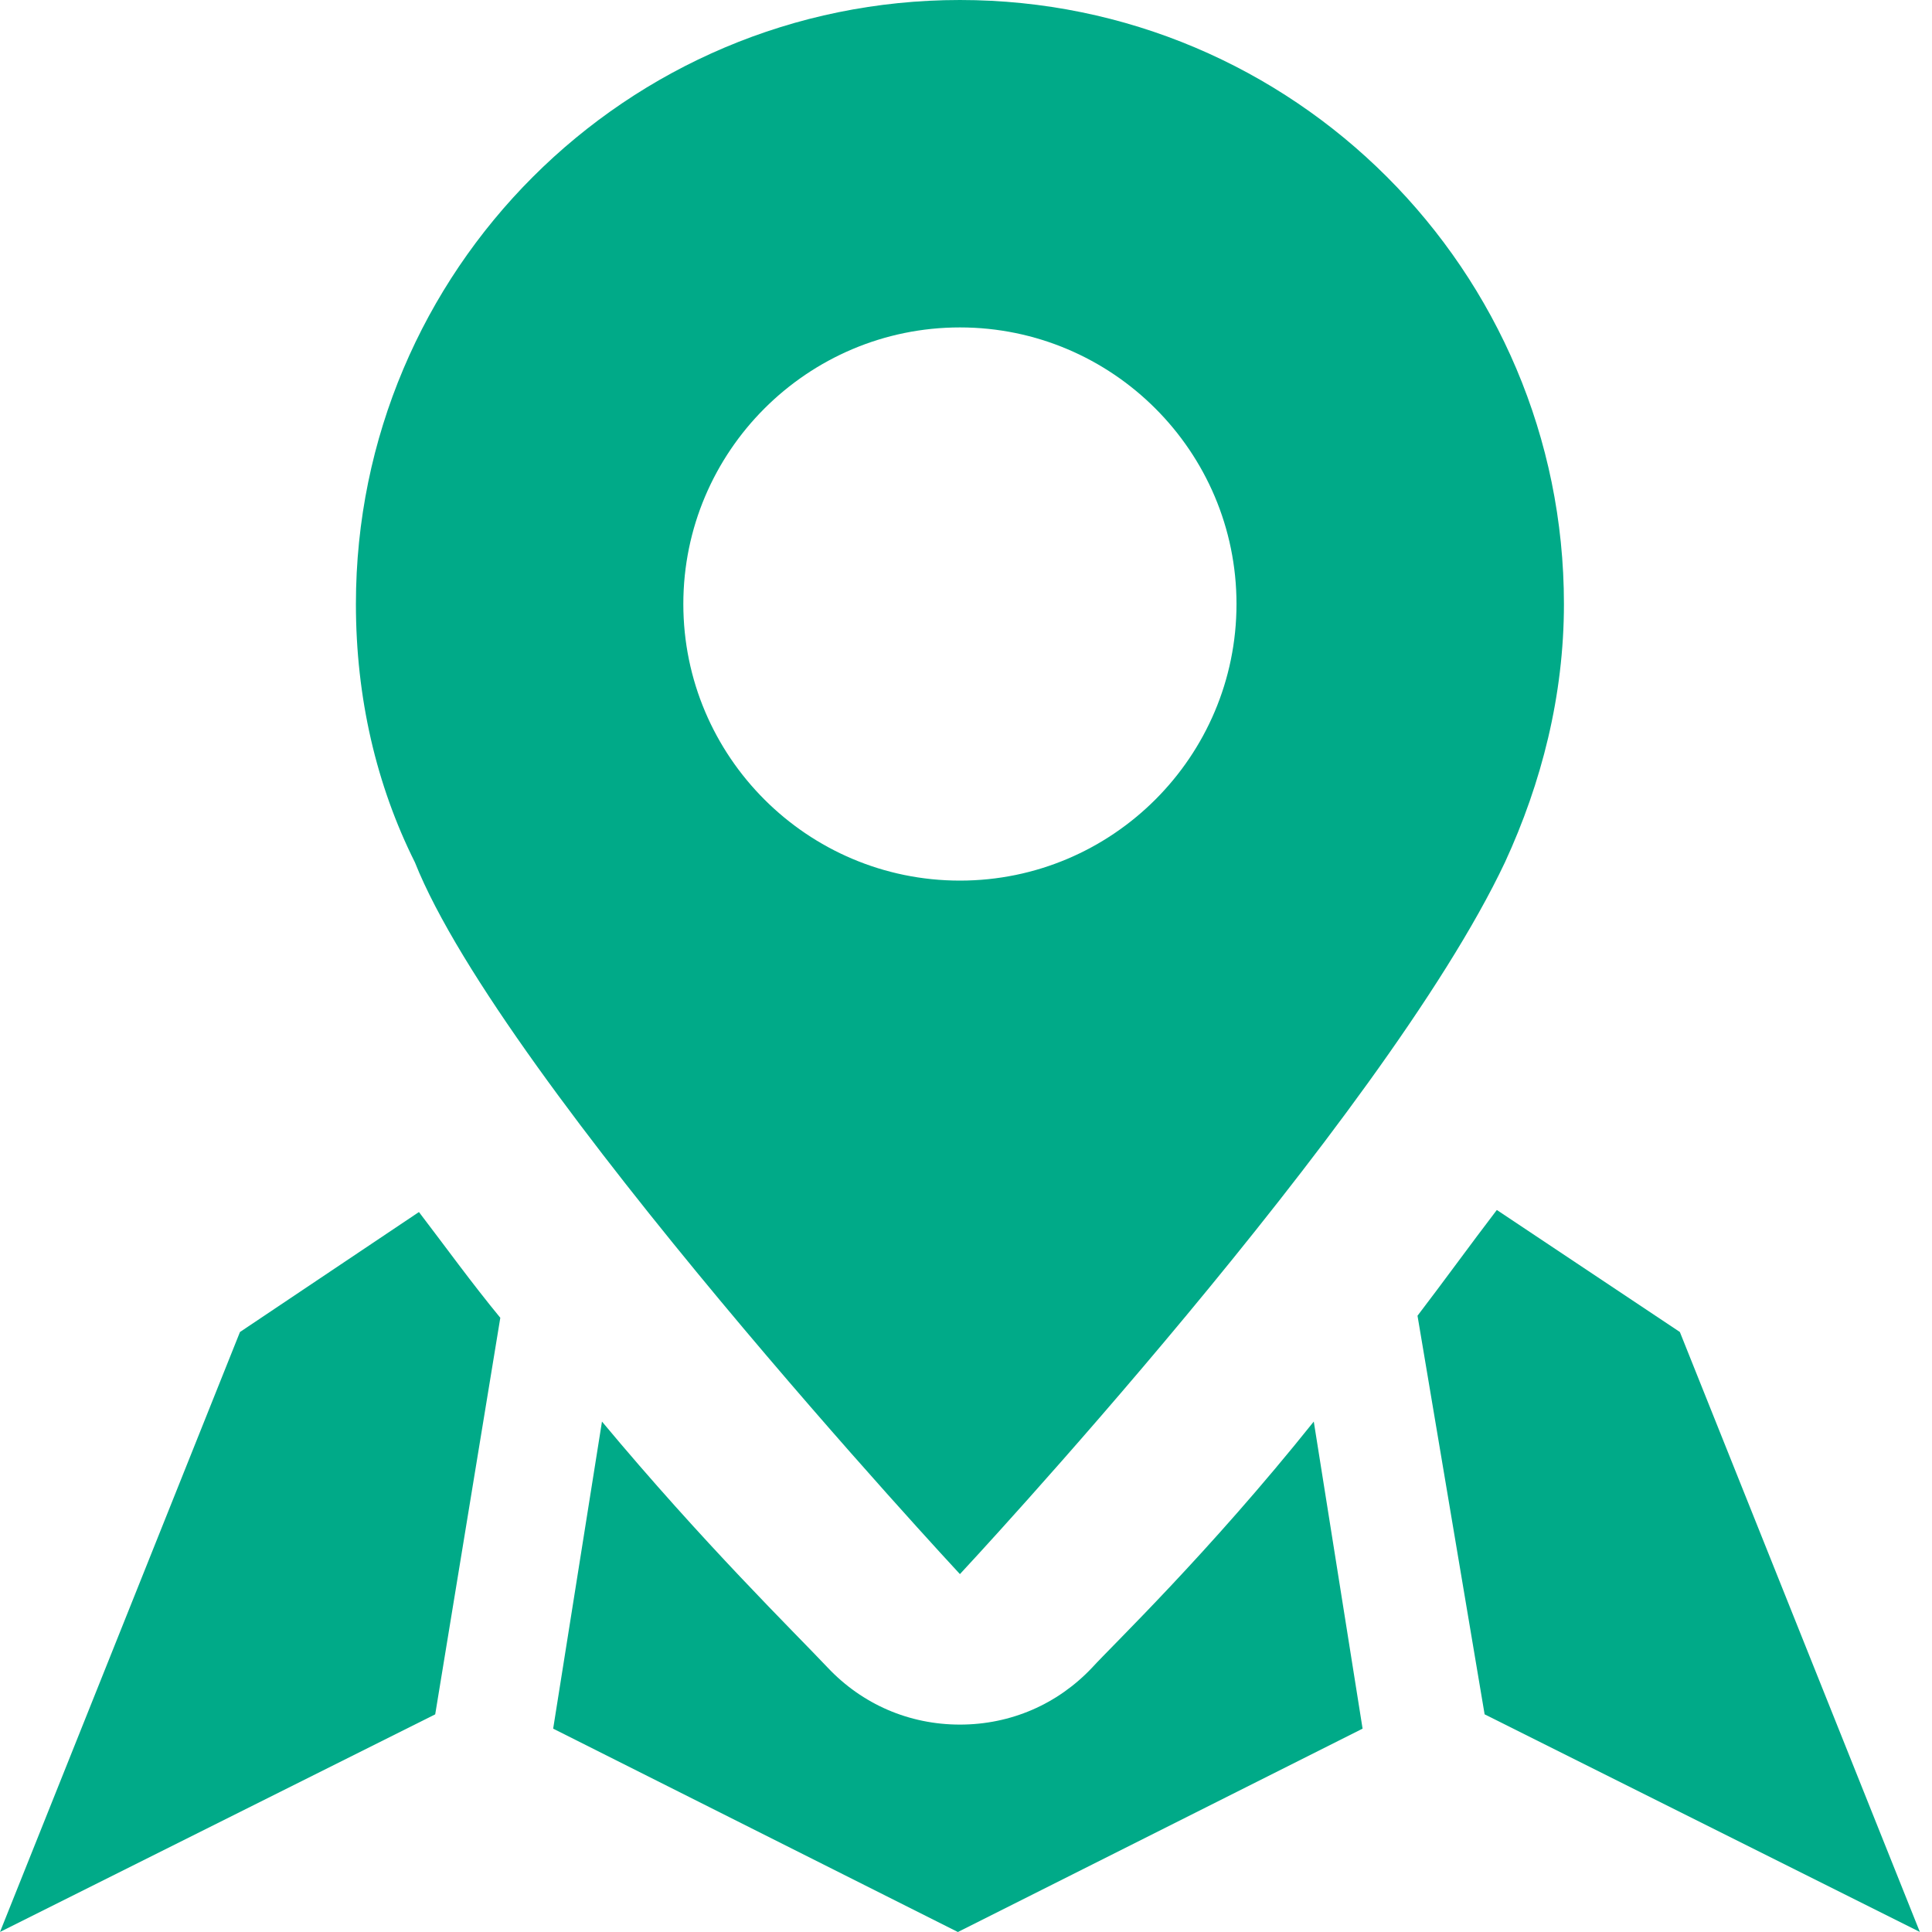
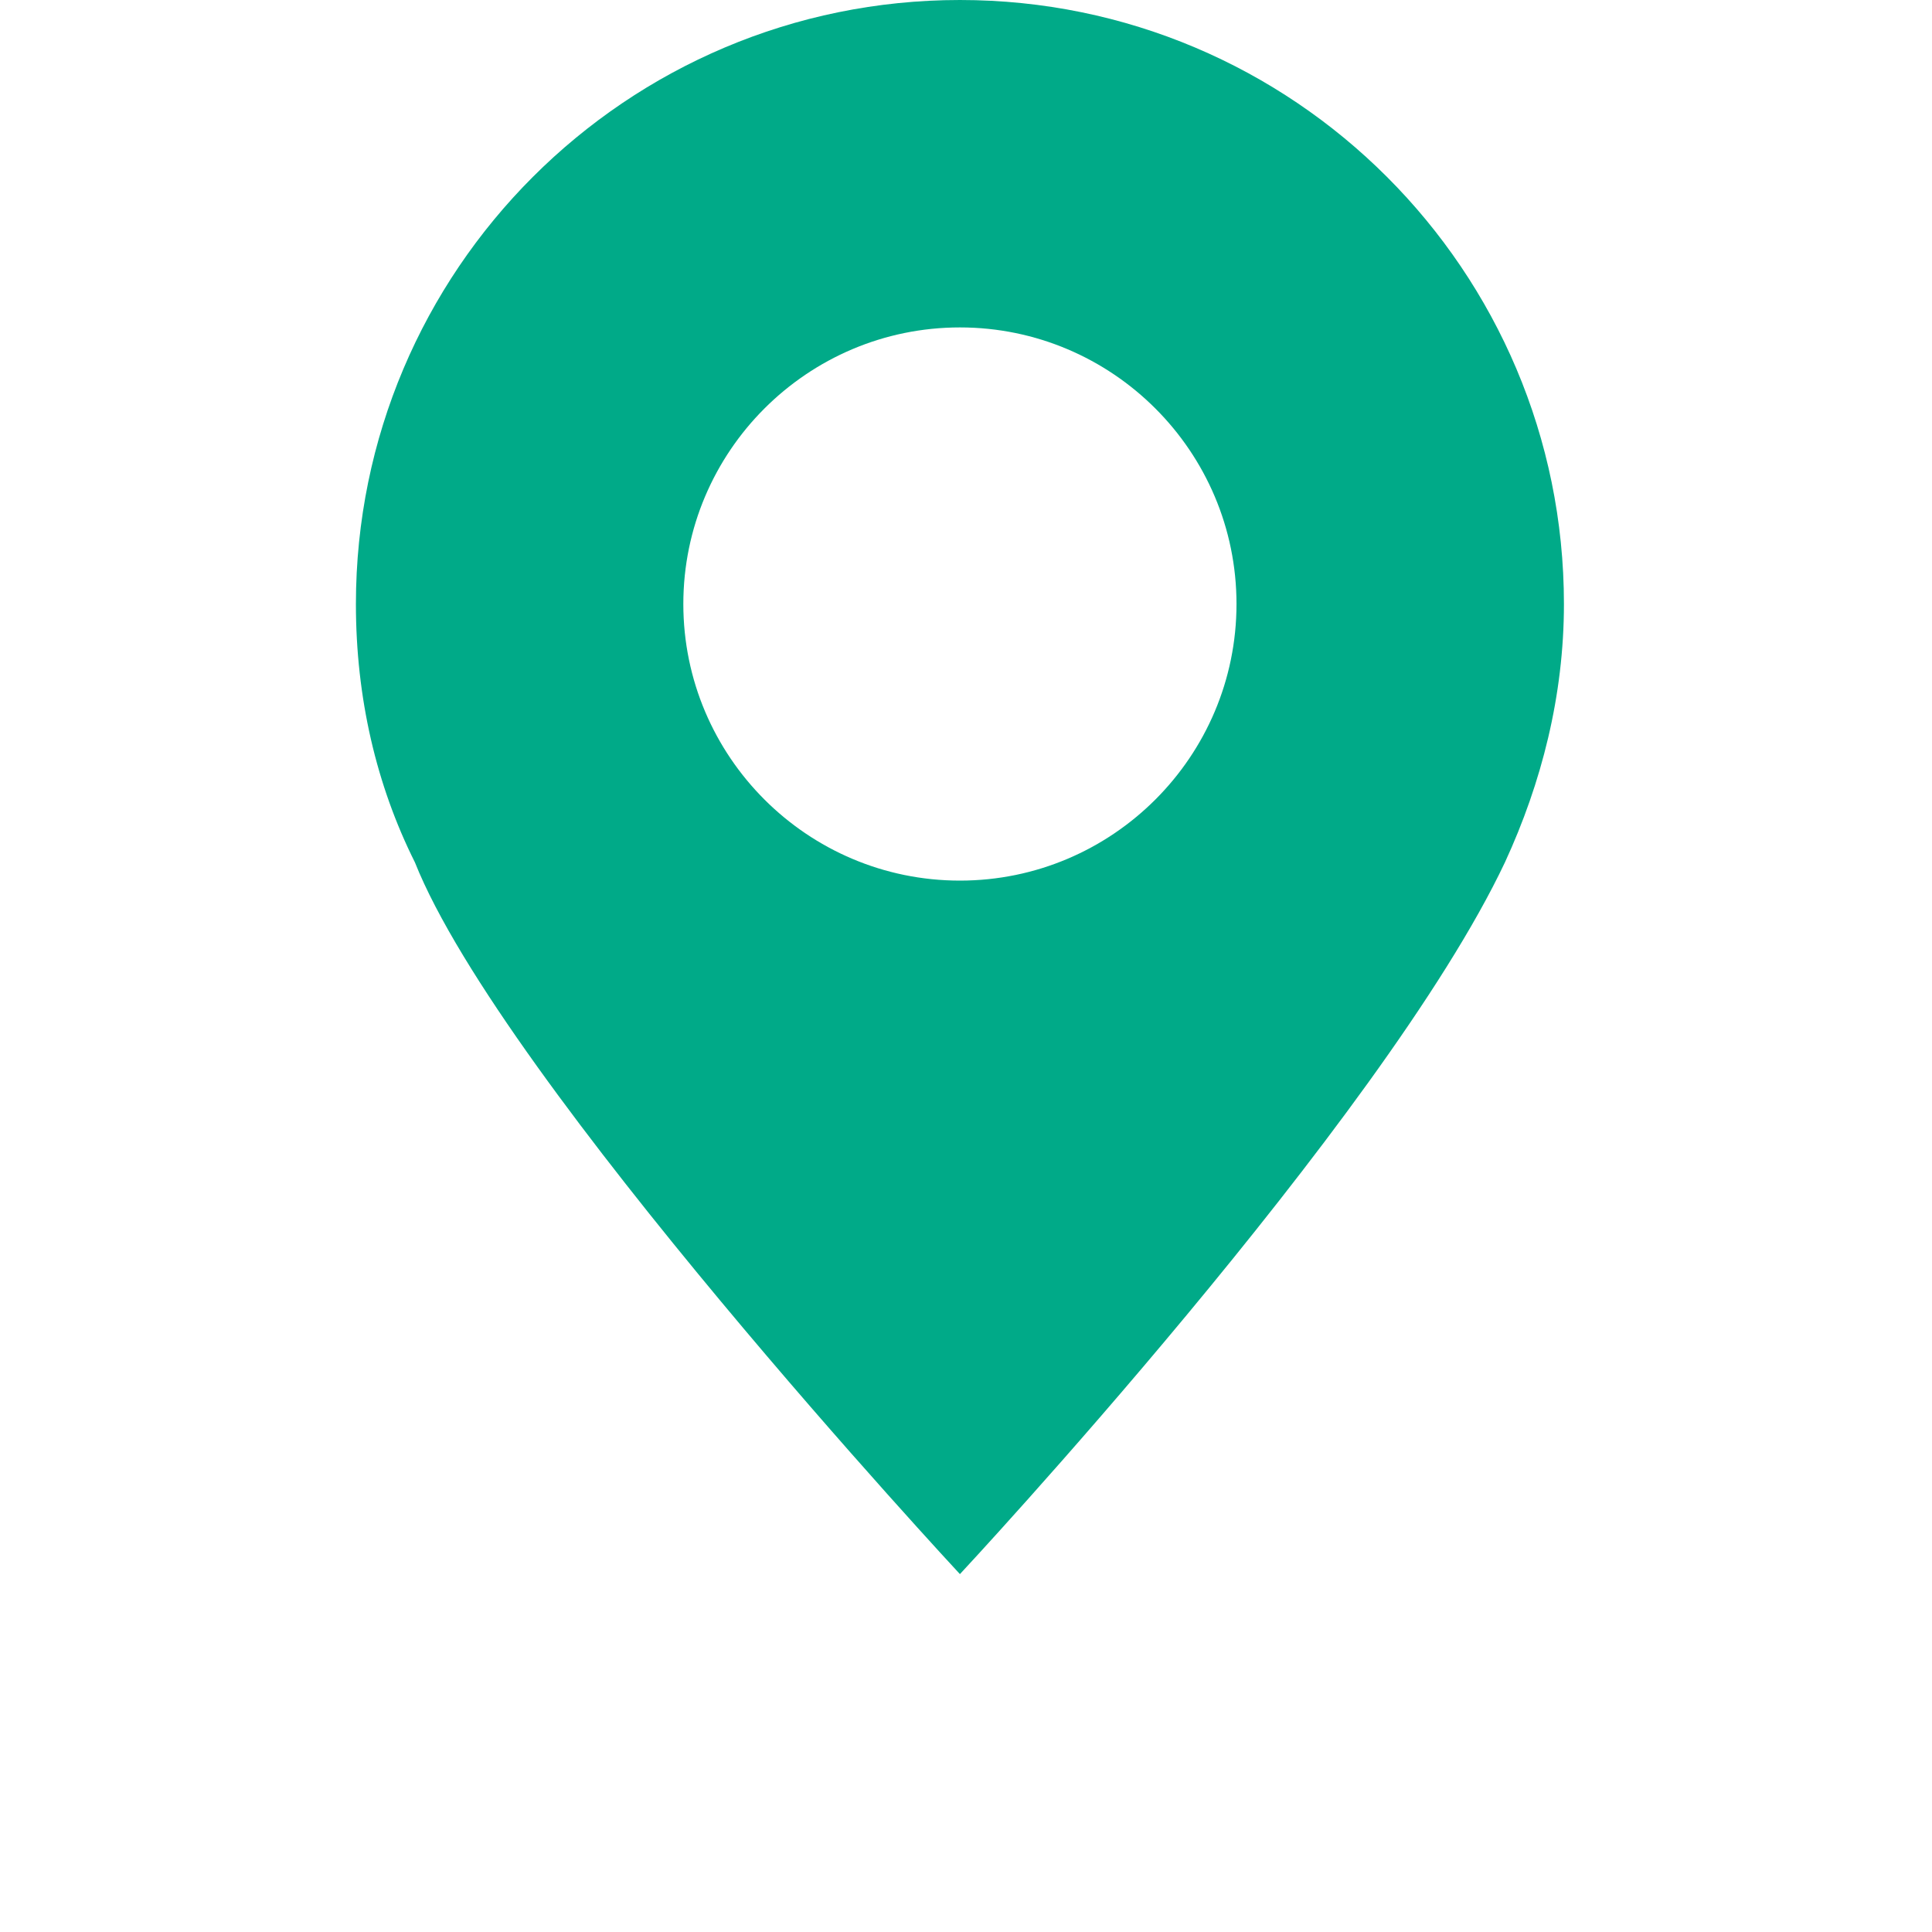
<svg xmlns="http://www.w3.org/2000/svg" width="110" height="110" viewBox="0 0 110 110" fill="none">
-   <path d="M13.663 75.839L0 109.998L24.779 97.608L28.485 75.029C26.863 73.061 25.358 70.976 23.853 69.008L13.663 75.839Z" fill="#00AA88" />
-   <path d="M95.644 75.838L85.223 68.891C83.718 70.859 82.213 72.943 80.707 74.912L84.528 97.607L109.308 109.996L95.644 75.838Z" fill="#00AA88" />
-   <path d="M62.18 94.948C60.212 97.033 57.548 98.191 54.654 98.191C51.759 98.191 49.095 97.033 47.127 94.948C45.159 92.864 40.064 87.885 34.274 80.938L31.495 98.422L54.538 110.001L77.58 98.422L74.801 80.938C68.78 88.464 63.338 93.675 62.18 94.948Z" fill="#00AA88" />
  <path d="M54.654 89.623C54.654 89.623 78.738 63.801 85.686 49.096C87.77 44.58 89.044 39.601 89.044 34.39C89.043 15.4 73.644 0 54.654 0C35.664 0 20.264 15.4 20.264 34.39C20.264 39.716 21.422 44.696 23.622 49.096C28.601 61.601 54.654 89.623 54.654 89.623ZM54.654 18.642C63.338 18.642 70.401 25.706 70.401 34.39C70.401 43.075 63.338 50.138 54.654 50.138C45.969 50.138 38.906 43.075 38.906 34.39C38.906 25.706 45.969 18.642 54.654 18.642Z" fill="#00AA88" />
</svg>